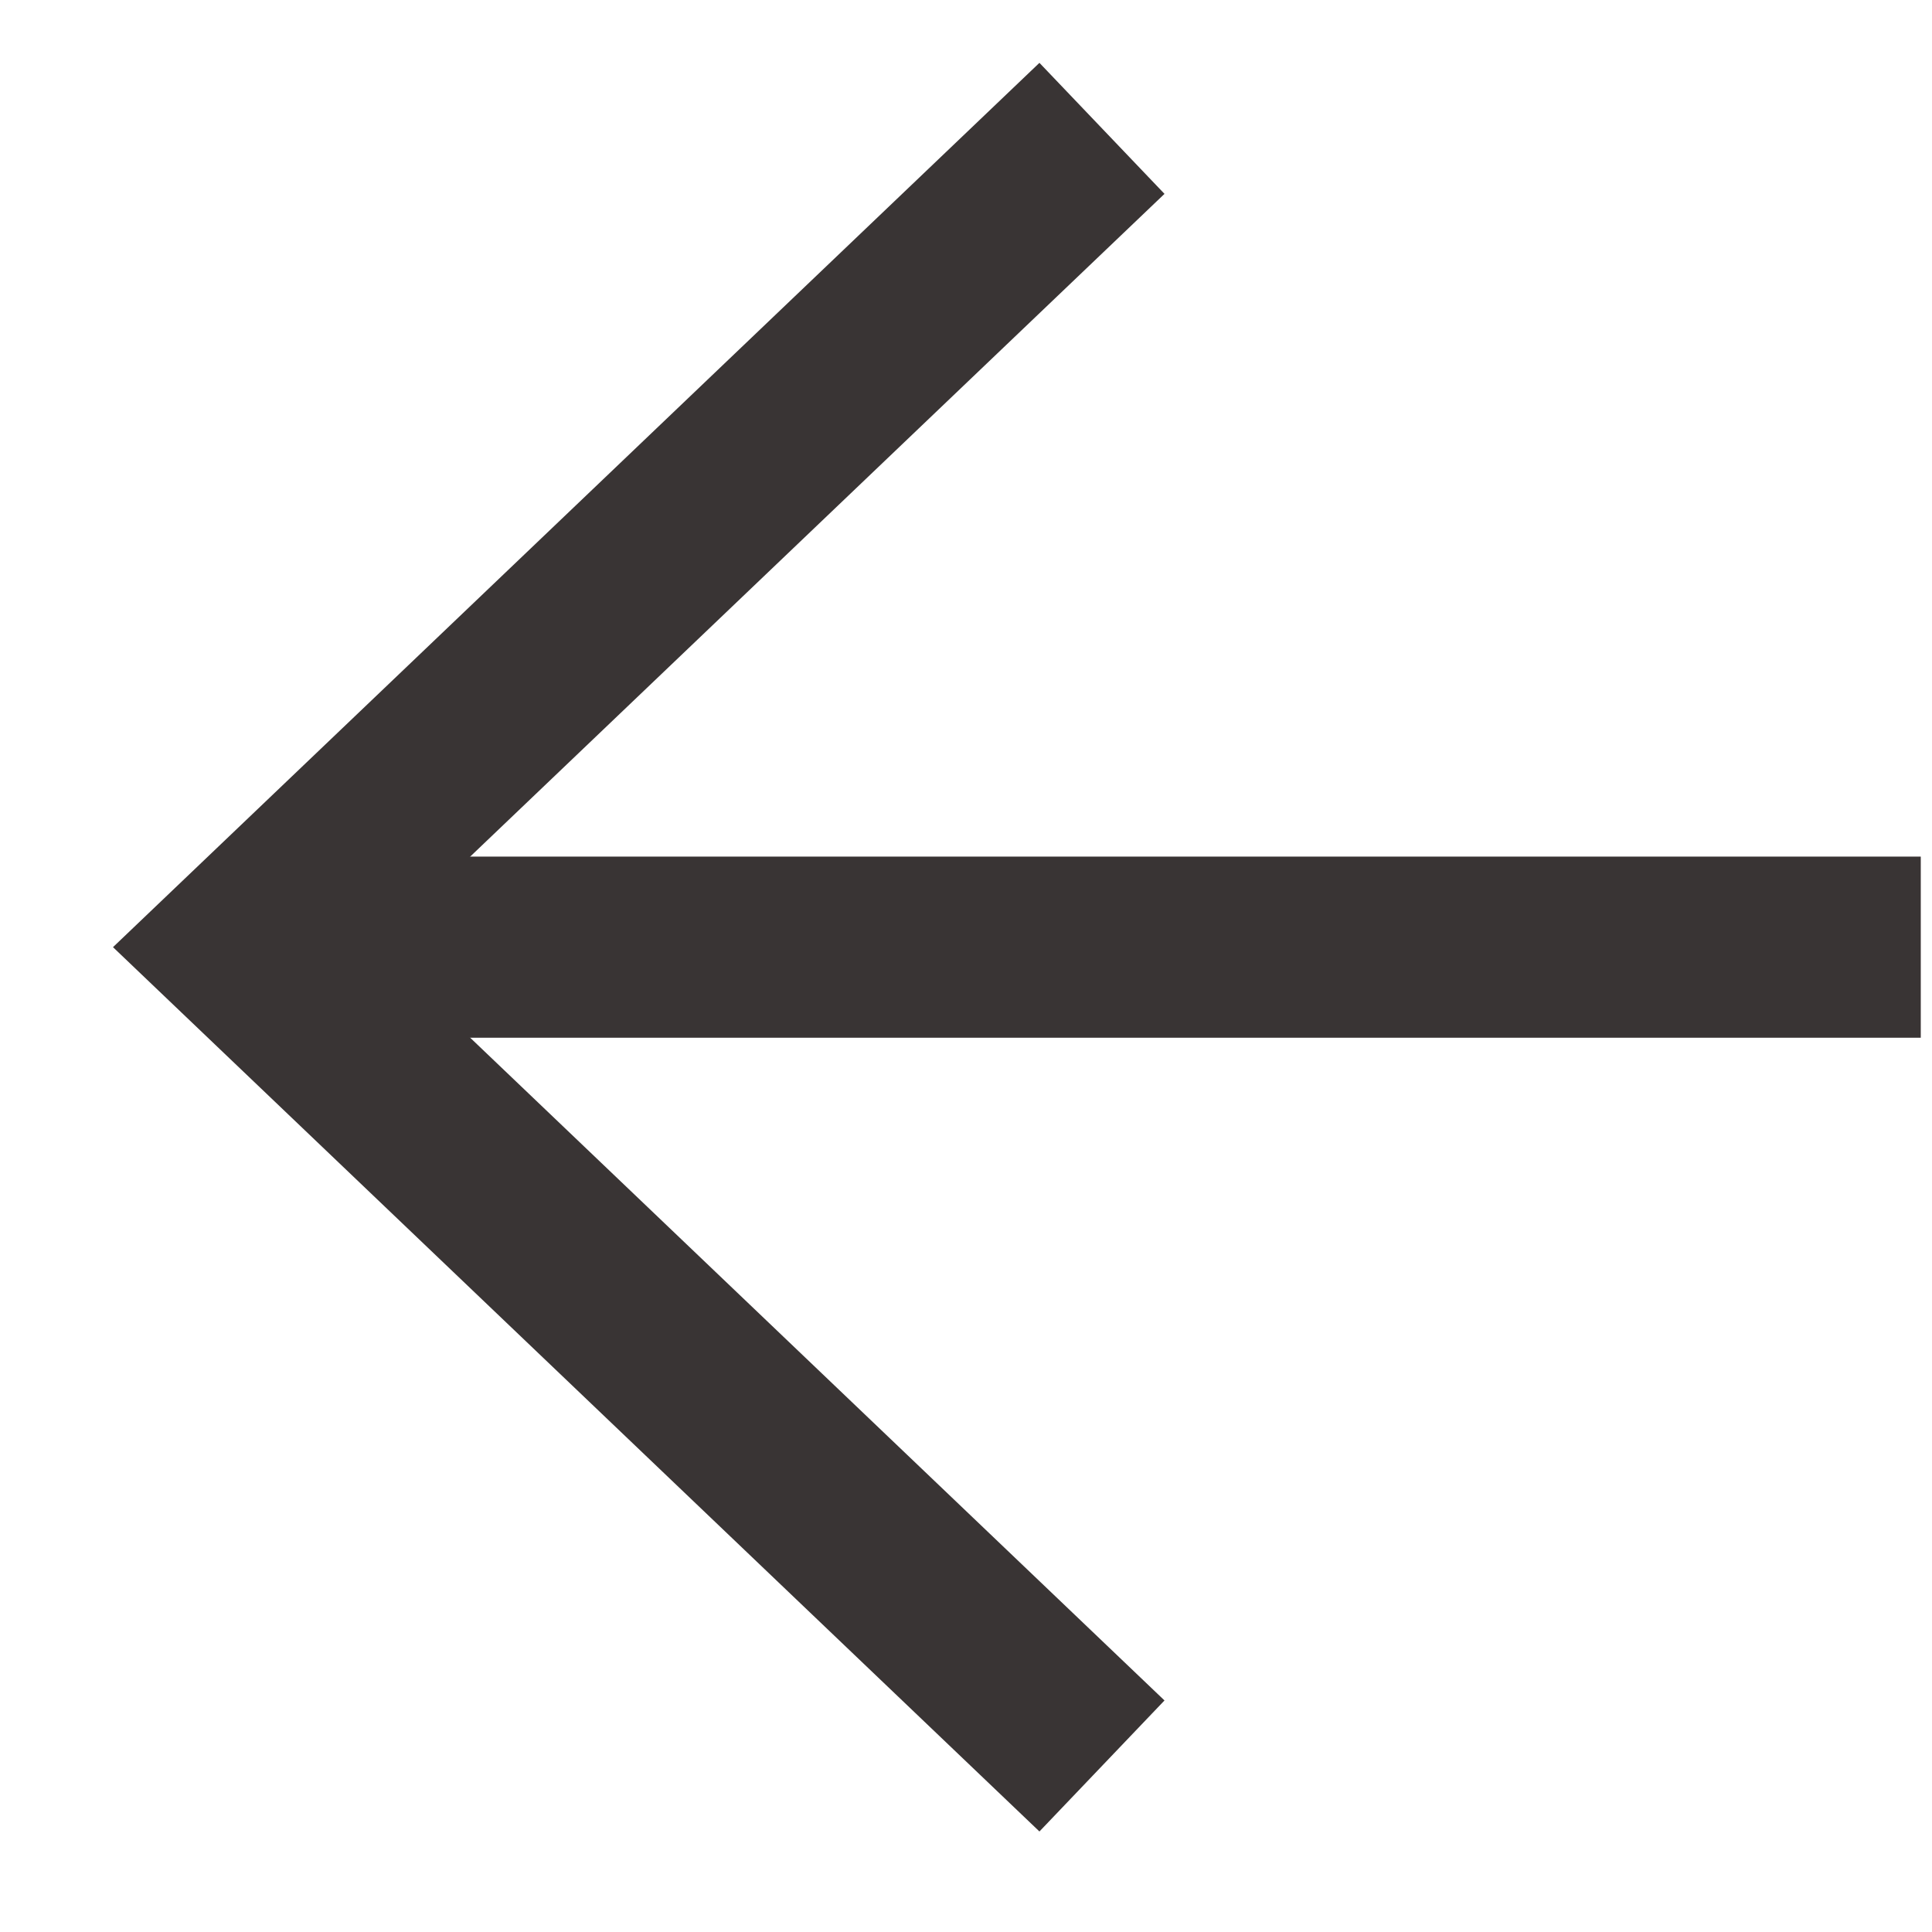
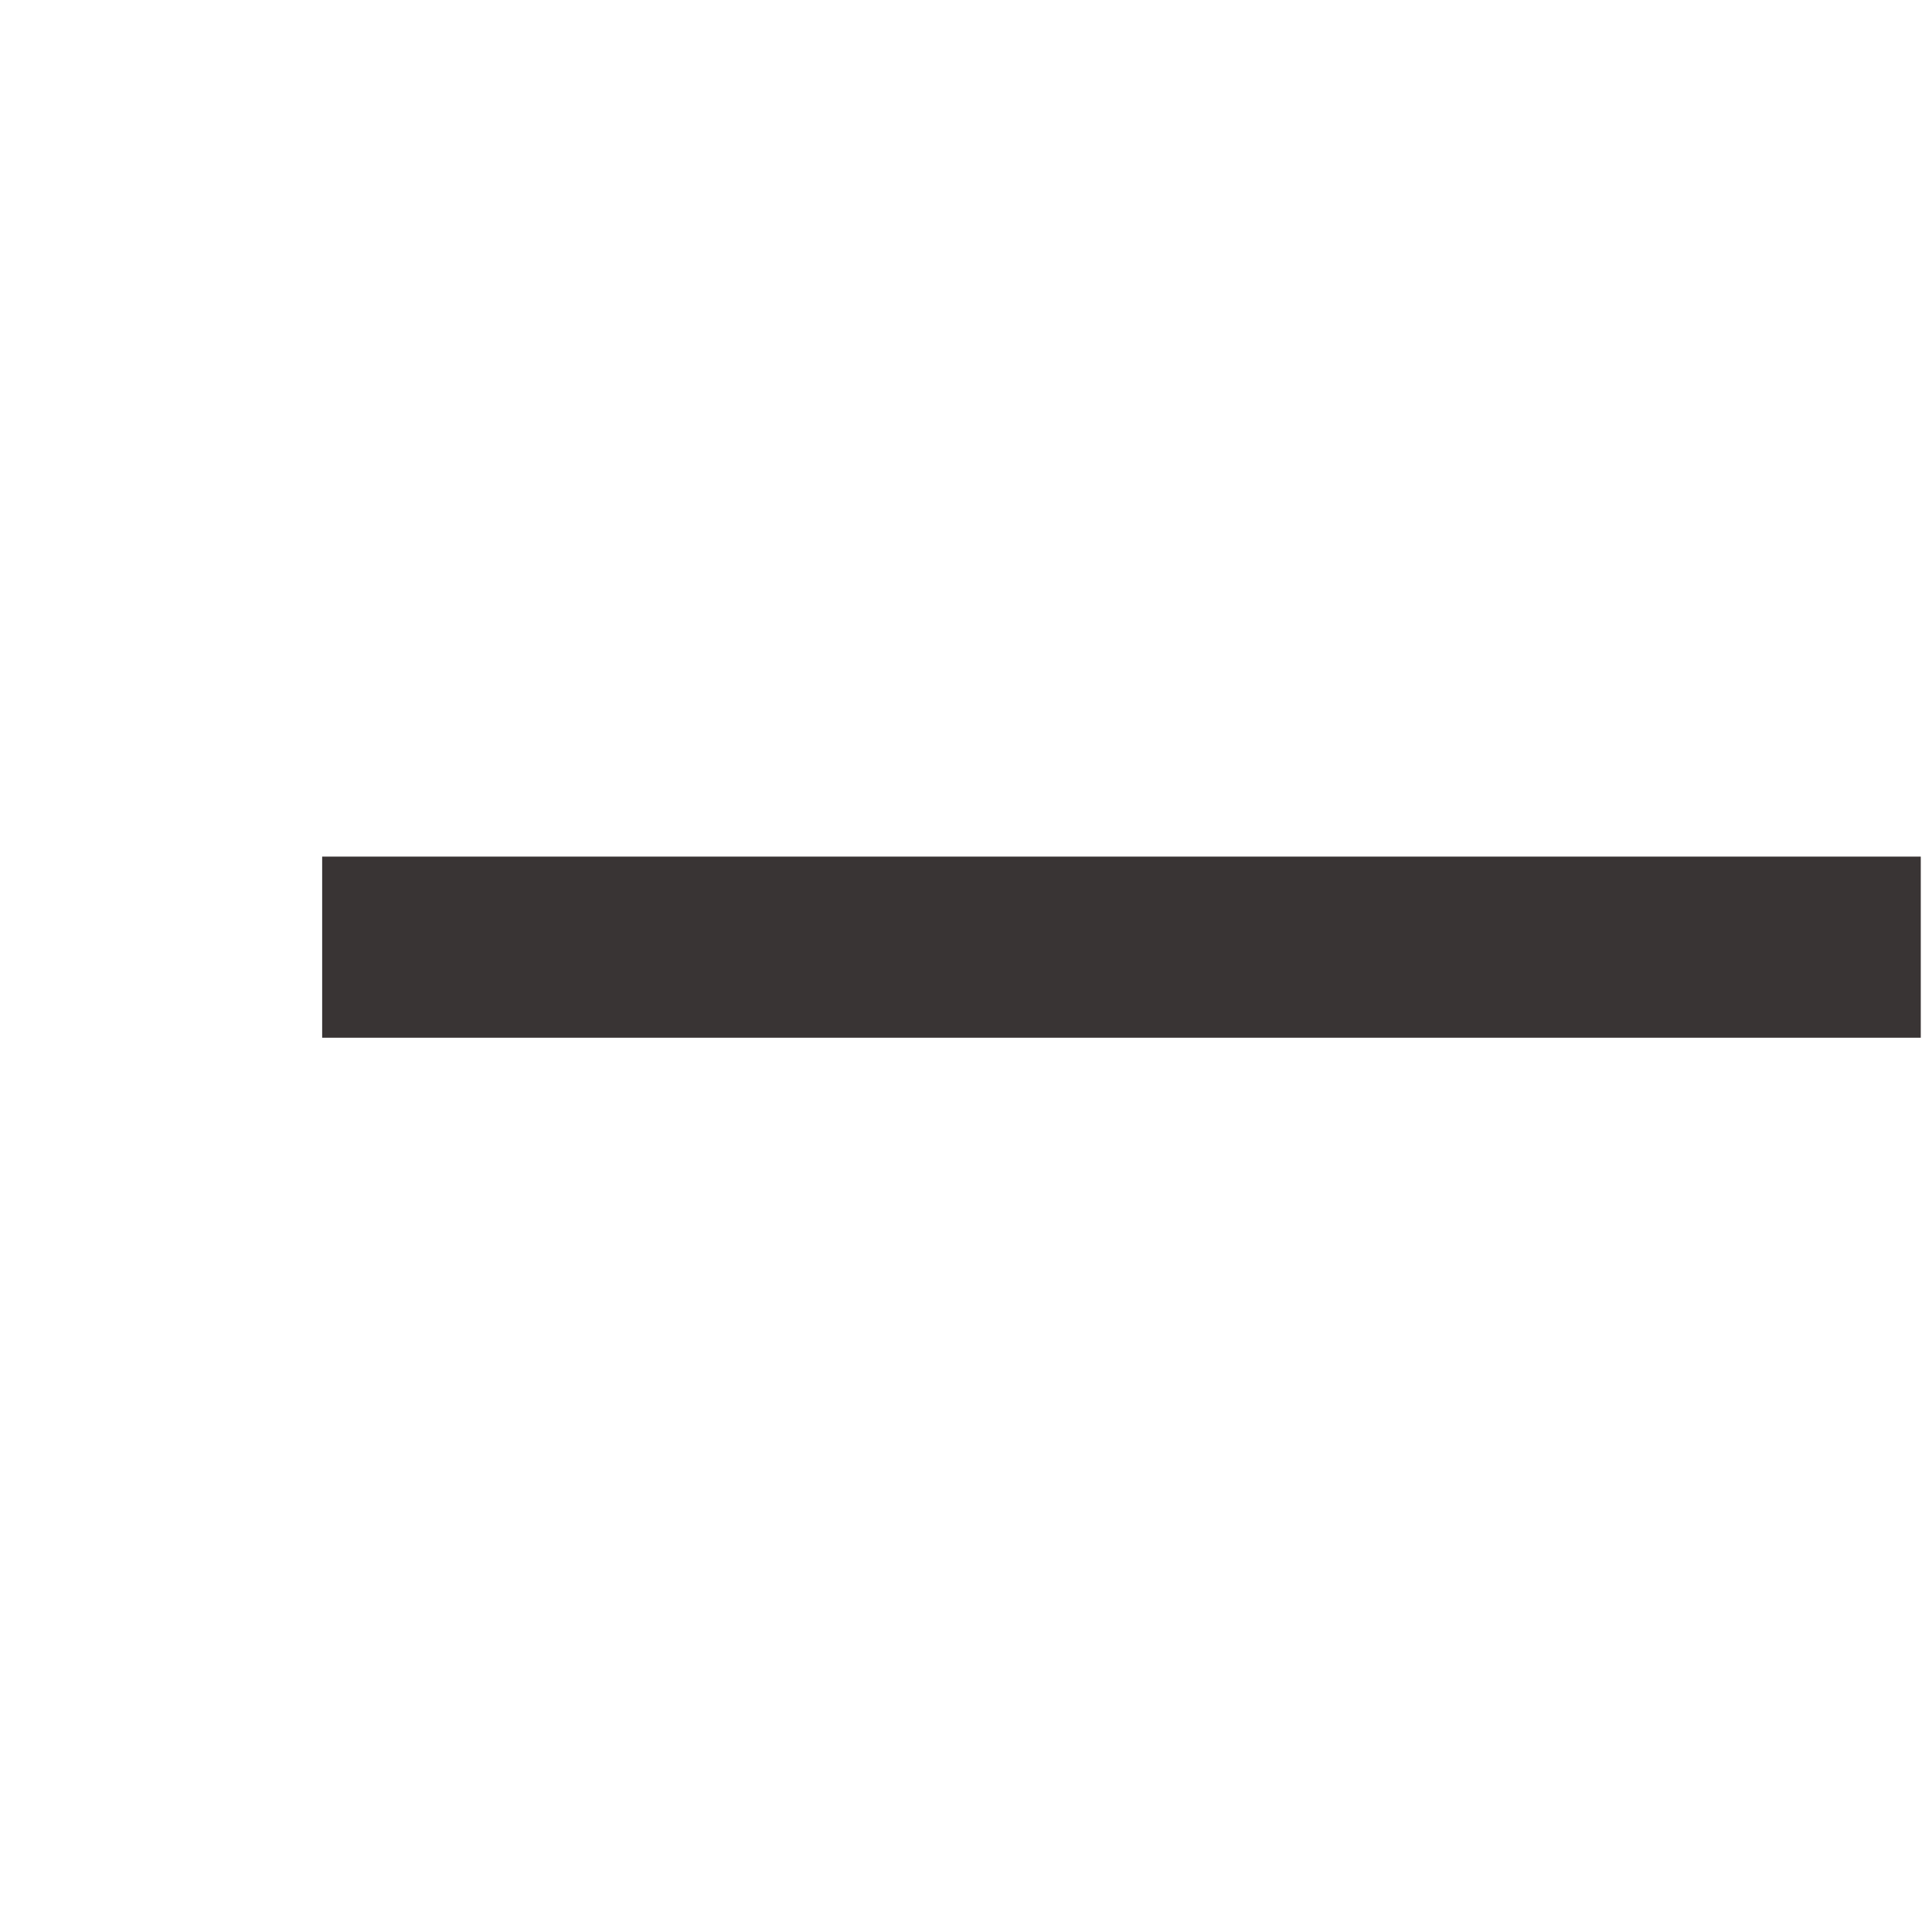
<svg xmlns="http://www.w3.org/2000/svg" width="16" height="16" viewBox="0 0 16 16" fill="none">
-   <path d="M9.126 1.063L2.022 7.844L9.126 14.625" stroke="#393434" stroke-width="1.5" />
  <path d="M2.668 7.844L15.907 7.844" stroke="#393434" stroke-width="1.5" />
</svg>